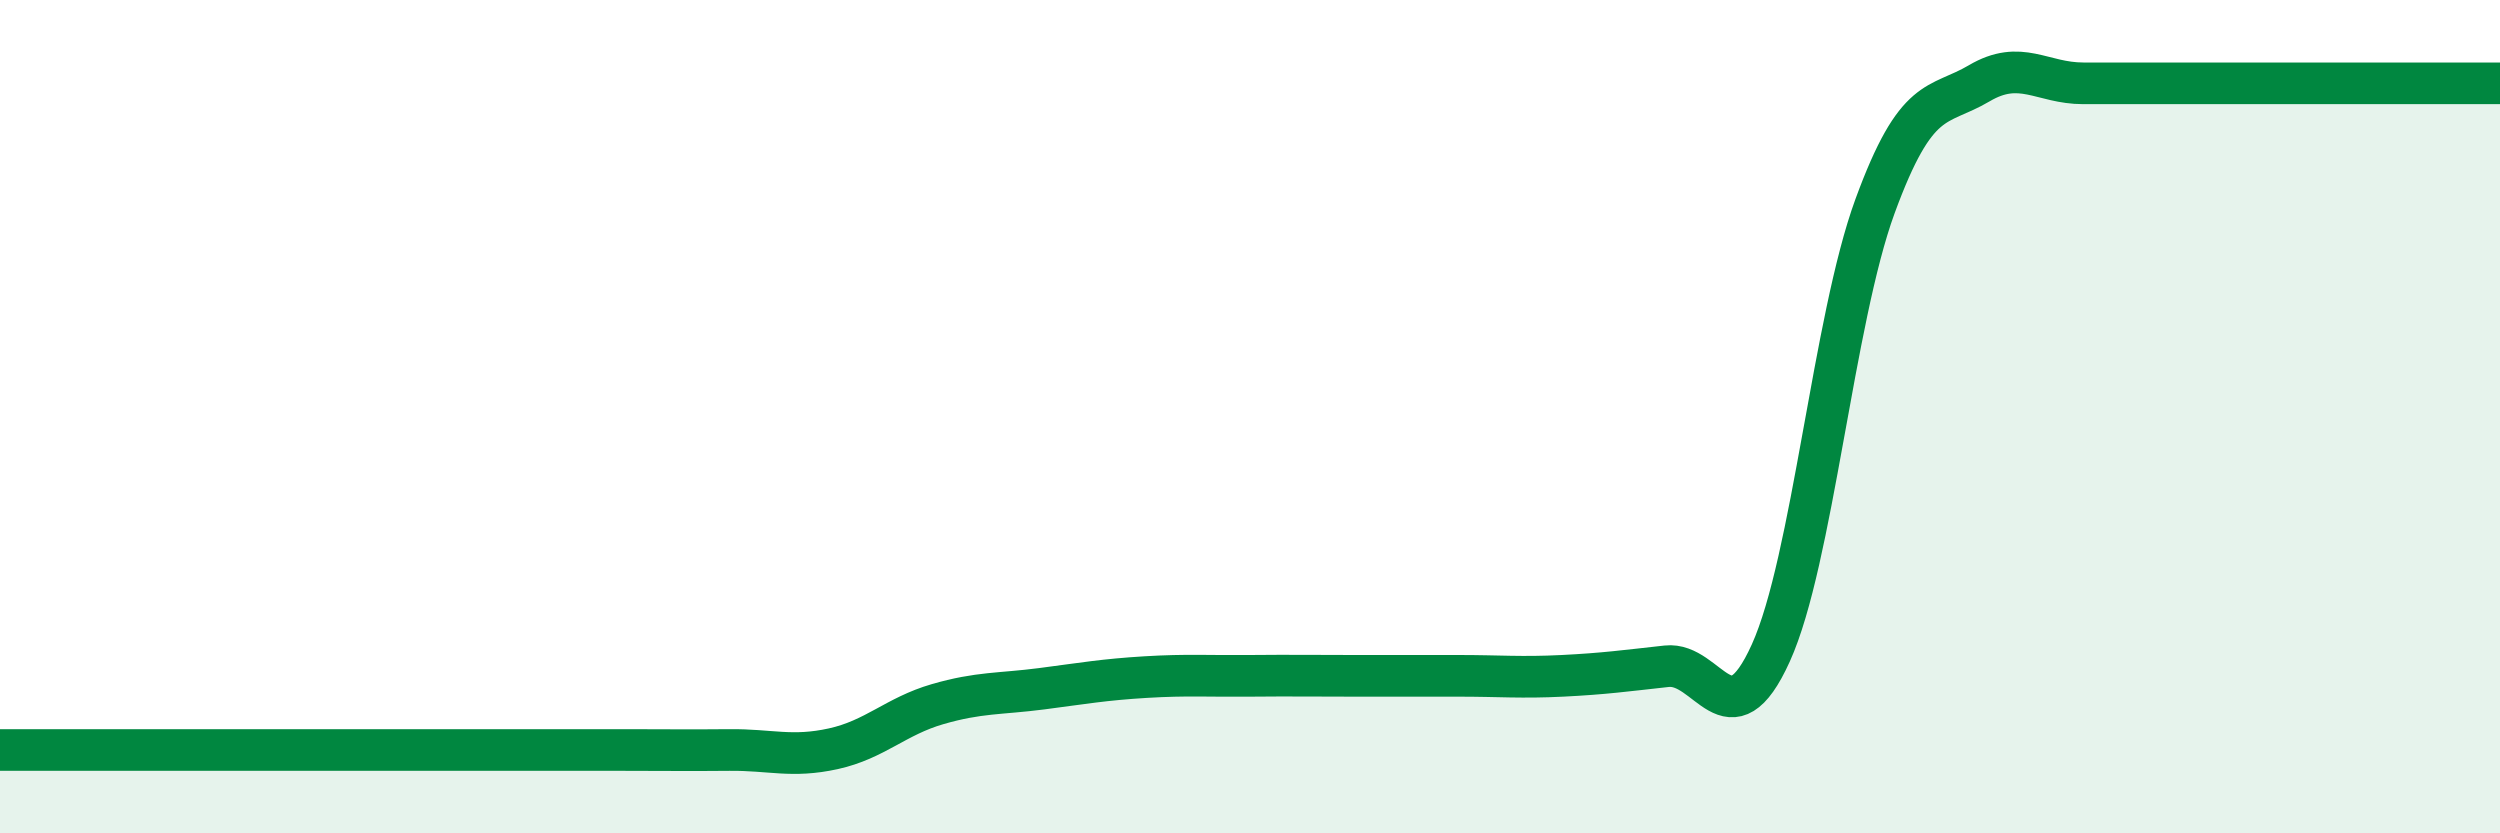
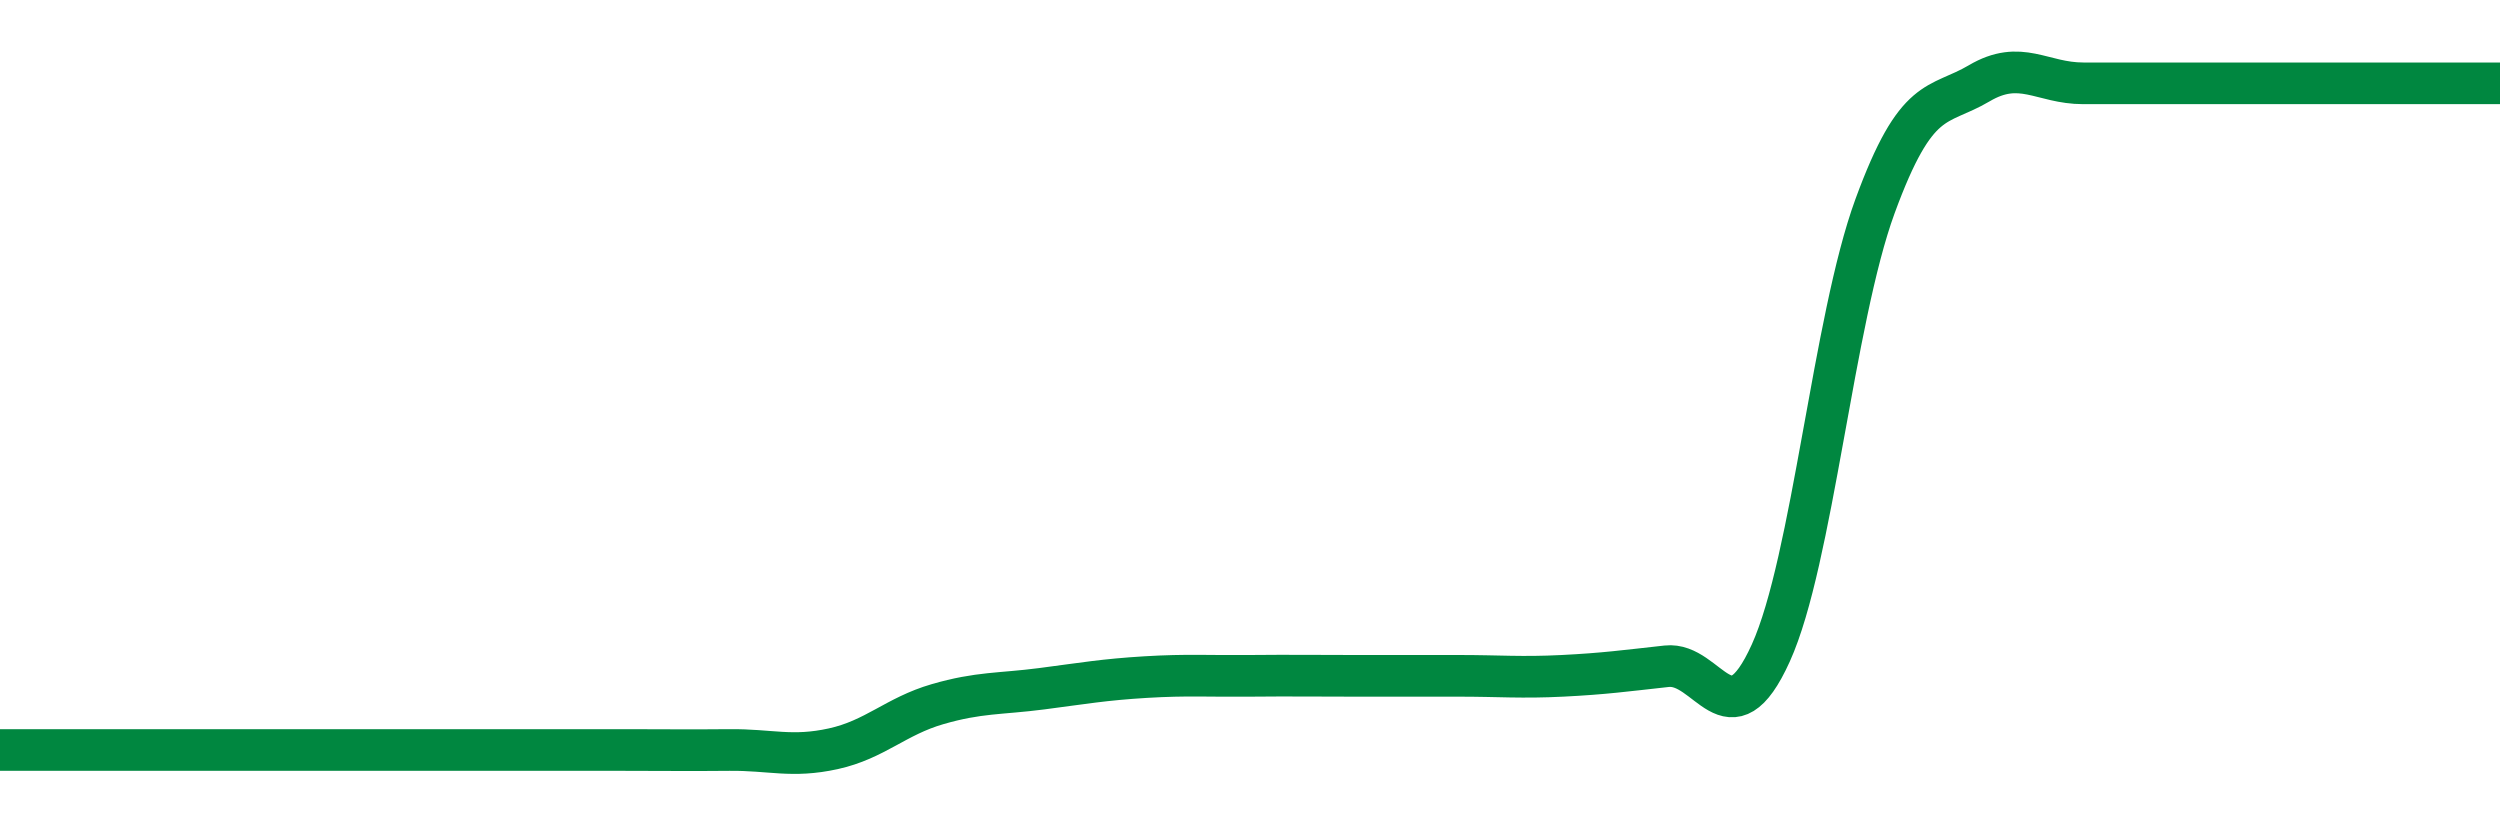
<svg xmlns="http://www.w3.org/2000/svg" width="60" height="20" viewBox="0 0 60 20">
-   <path d="M 0,18 C 0.5,18 1.5,18 2.5,18 C 3.5,18 4,18 5,18 C 6,18 6.5,18 7.5,18 C 8.5,18 9,18 10,18 C 11,18 11.5,18 12.5,18 C 13.5,18 14,18 15,18 C 16,18 16.5,18.01 17.5,18 C 18.5,17.99 19,18.19 20,17.97 C 21,17.75 21.5,17.19 22.5,16.9 C 23.5,16.61 24,16.66 25,16.53 C 26,16.4 26.5,16.31 27.5,16.25 C 28.5,16.19 29,16.23 30,16.22 C 31,16.21 31.5,16.22 32.5,16.22 C 33.5,16.22 34,16.22 35,16.22 C 36,16.22 36.5,16.27 37.5,16.22 C 38.5,16.17 39,16.1 40,15.99 C 41,15.88 41.5,17.88 42.5,15.67 C 43.5,13.46 44,7.68 45,4.95 C 46,2.22 46.5,2.59 47.5,2 C 48.5,1.41 49,2 50,2 C 51,2 51.5,2 52.5,2 C 53.5,2 54,2 55,2 C 56,2 56.5,2 57.5,2 C 58.5,2 59.5,2 60,2L60 20L0 20Z" fill="#008740" opacity="0.1" stroke-linecap="round" stroke-linejoin="round" />
  <path d="M 0,18 C 0.5,18 1.5,18 2.5,18 C 3.5,18 4,18 5,18 C 6,18 6.5,18 7.5,18 C 8.5,18 9,18 10,18 C 11,18 11.5,18 12.5,18 C 13.5,18 14,18 15,18 C 16,18 16.5,18.01 17.5,18 C 18.5,17.99 19,18.19 20,17.97 C 21,17.75 21.5,17.19 22.5,16.9 C 23.5,16.61 24,16.66 25,16.53 C 26,16.4 26.5,16.31 27.5,16.25 C 28.5,16.19 29,16.23 30,16.22 C 31,16.21 31.5,16.22 32.5,16.22 C 33.5,16.22 34,16.22 35,16.22 C 36,16.22 36.5,16.27 37.5,16.22 C 38.5,16.17 39,16.1 40,15.99 C 41,15.88 41.5,17.88 42.5,15.67 C 43.5,13.46 44,7.68 45,4.95 C 46,2.22 46.5,2.59 47.5,2 C 48.5,1.41 49,2 50,2 C 51,2 51.5,2 52.5,2 C 53.5,2 54,2 55,2 C 56,2 56.5,2 57.5,2 C 58.5,2 59.5,2 60,2" stroke="#008740" stroke-width="1" fill="none" stroke-linecap="round" stroke-linejoin="round" />
</svg>